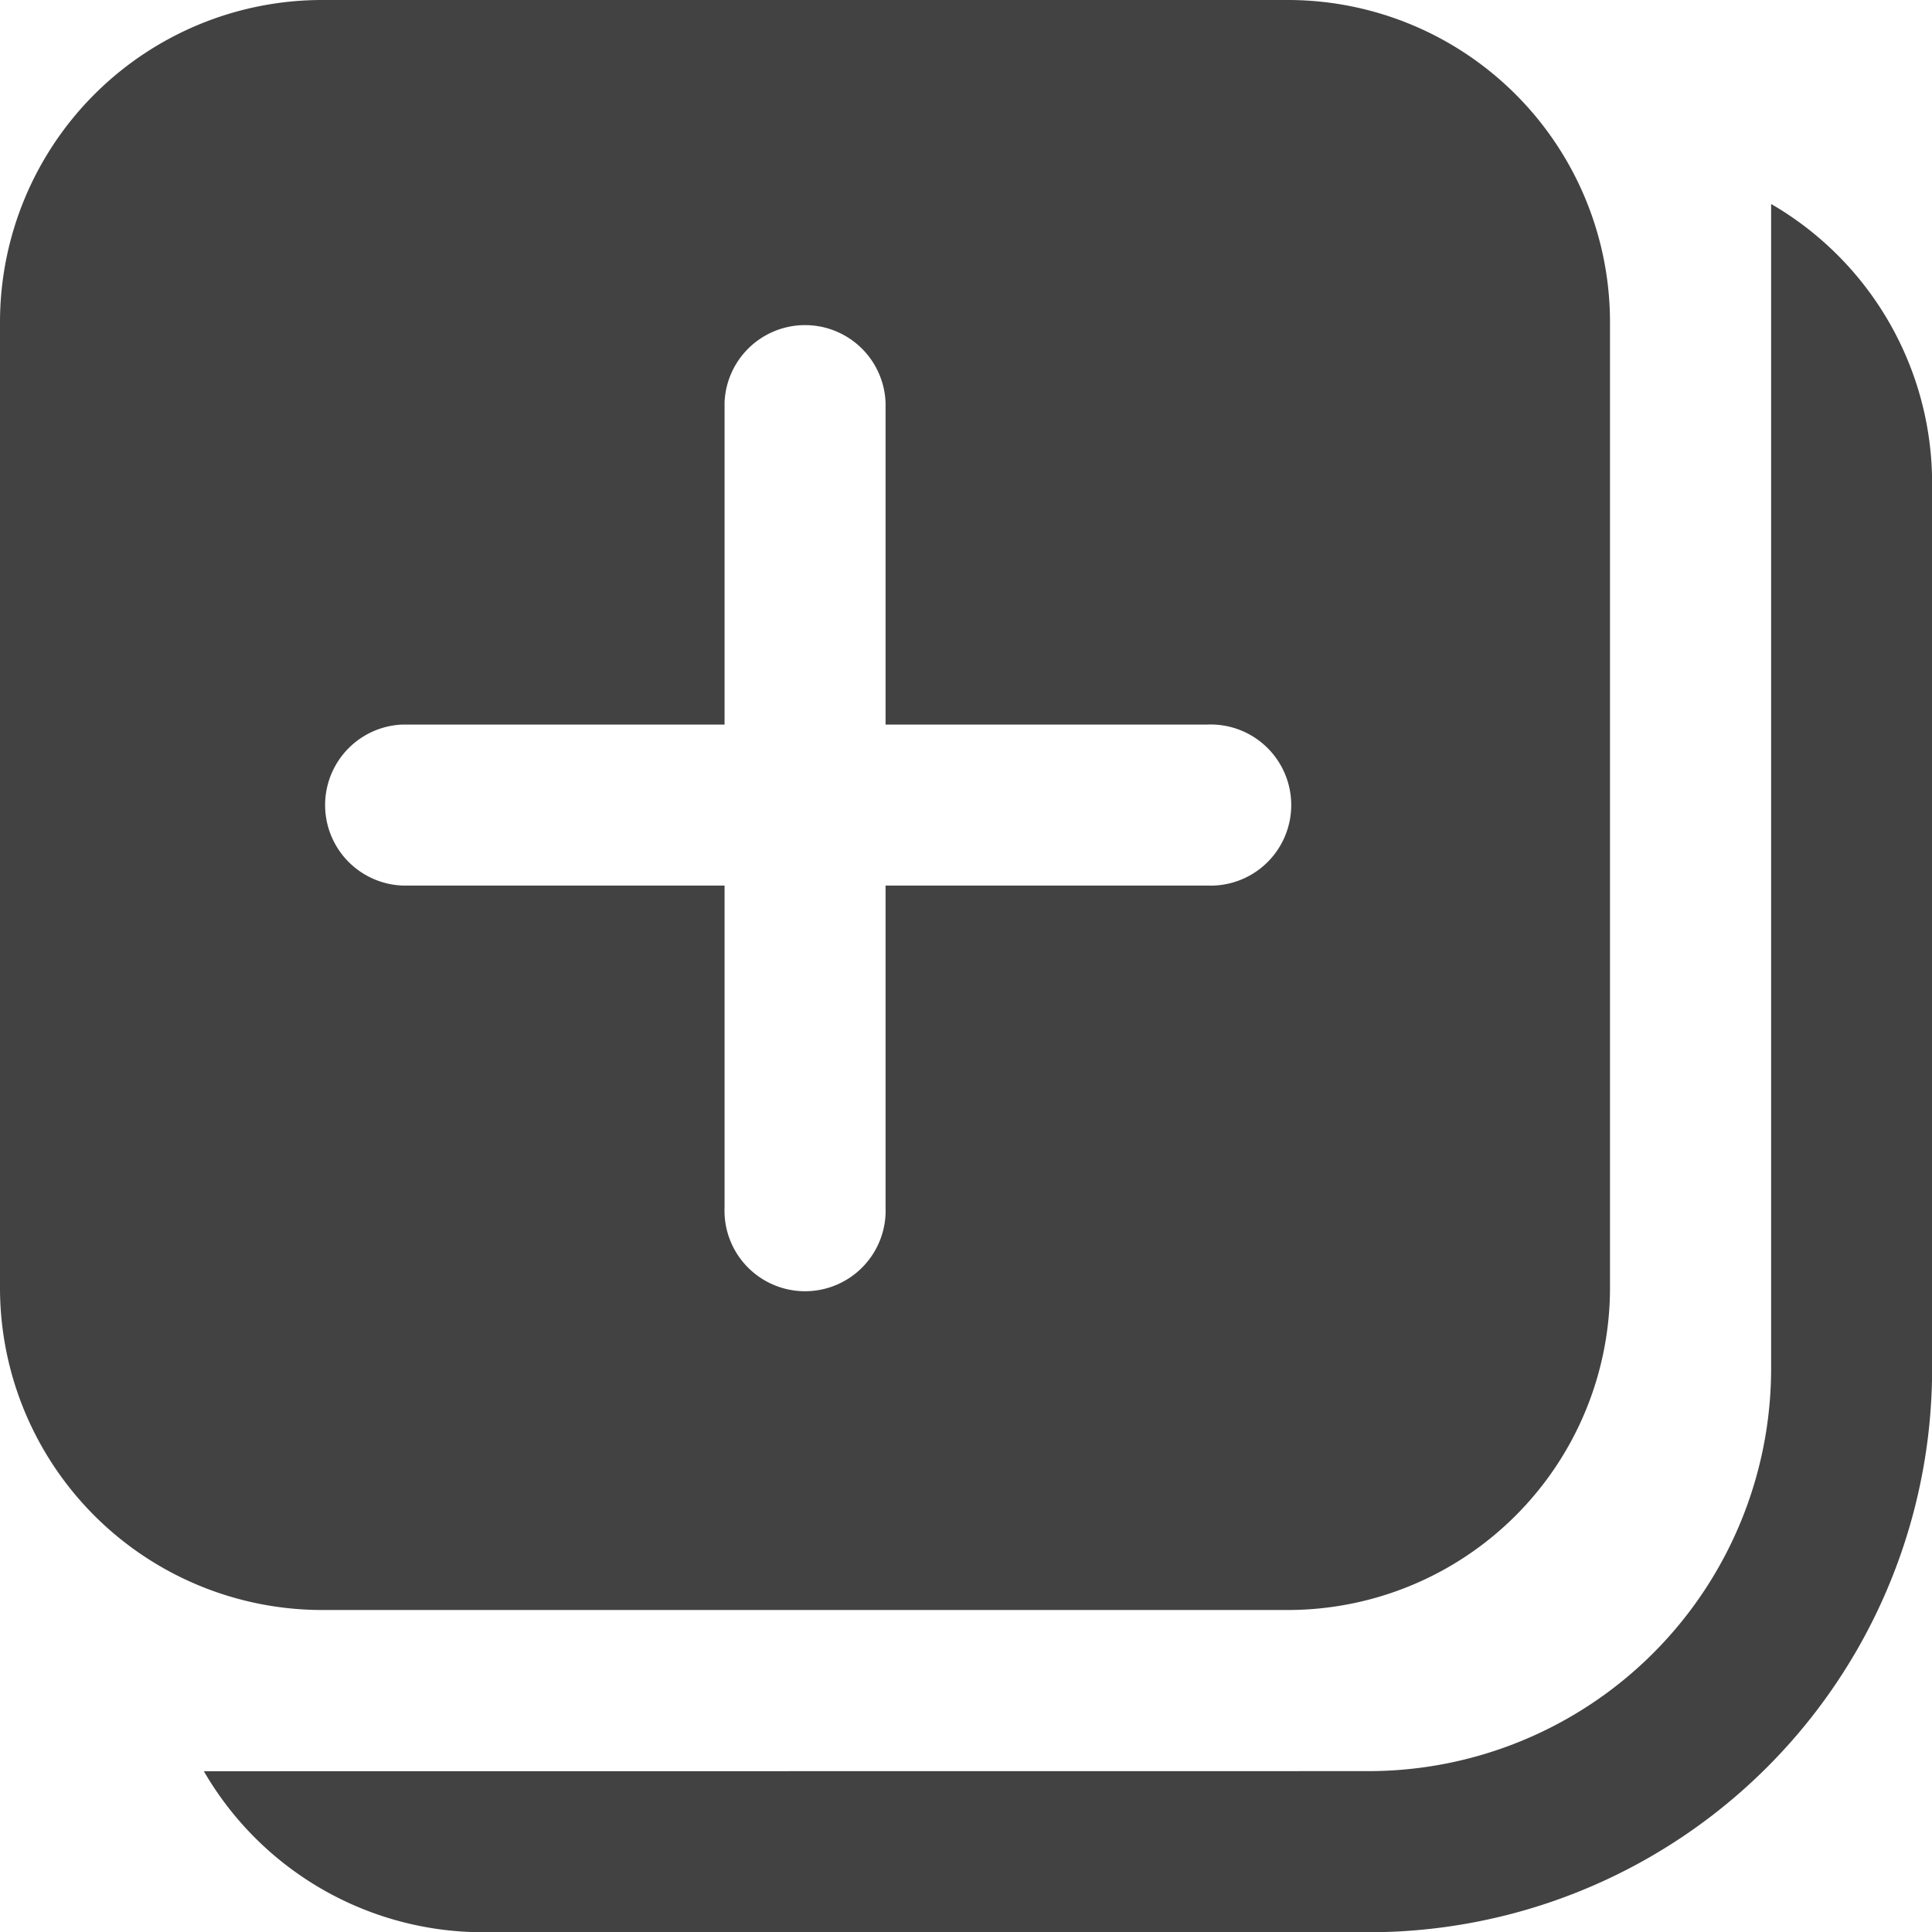
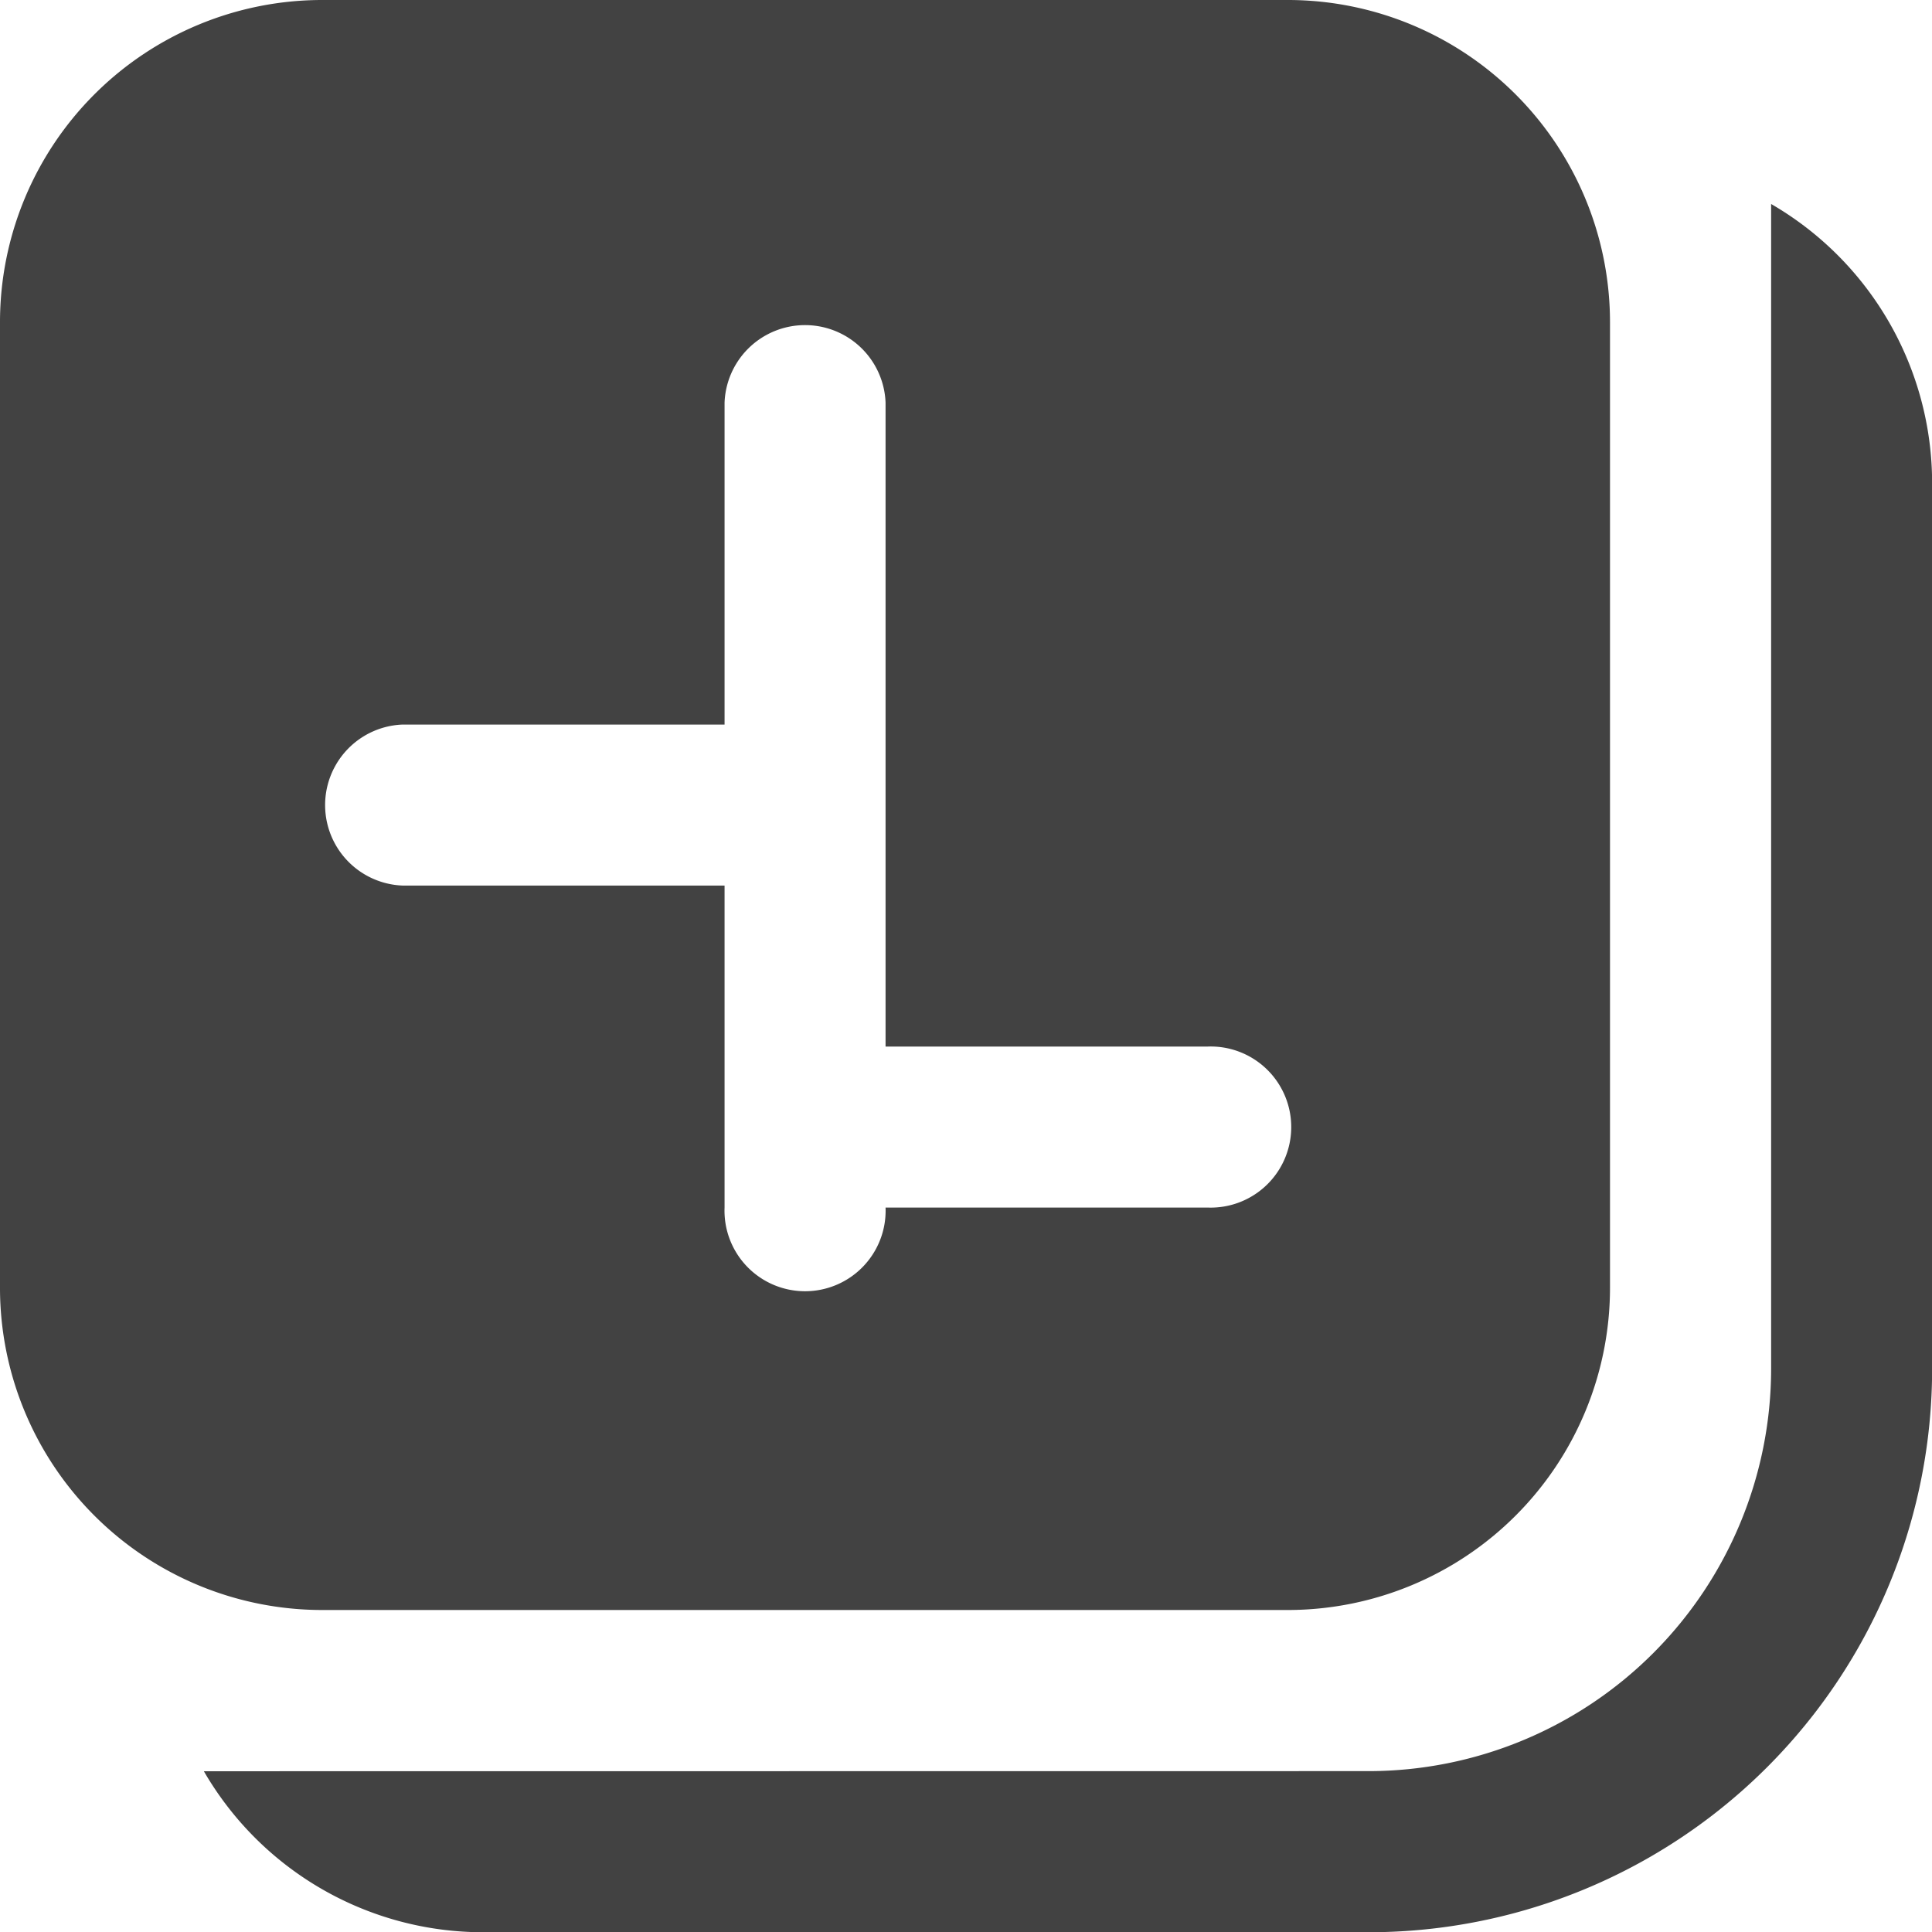
<svg xmlns="http://www.w3.org/2000/svg" width="16.044" height="16.044" viewBox="0 0 16.044 16.044">
-   <path id="Path_531" data-name="Path 531" d="M6,8.674A2.676,2.676,0,0,1,8.674,6H16.7A2.676,2.676,0,0,1,19.37,8.674V16.7A2.676,2.676,0,0,1,16.7,19.37H8.674A2.676,2.676,0,0,1,6,16.7Zm6.017,3.343H9.343a.669.669,0,0,0,0,1.337h2.674v2.674a.669.669,0,1,0,1.337,0V13.354h2.674a.669.669,0,1,0,0-1.337H13.354V9.343a.669.669,0,0,0-1.337,0Zm5.348,8.691a3.344,3.344,0,0,0,3.343-3.343V7.694a2.68,2.68,0,0,1,1.337,2.318v7.354a4.679,4.679,0,0,1-4.68,4.68H10.011a2.68,2.68,0,0,1-2.318-1.337Z" transform="translate(-6 -6)" fill="#424242" />
+   <path id="Path_531" data-name="Path 531" d="M6,8.674A2.676,2.676,0,0,1,8.674,6H16.7A2.676,2.676,0,0,1,19.37,8.674V16.7A2.676,2.676,0,0,1,16.7,19.37H8.674A2.676,2.676,0,0,1,6,16.7Zm6.017,3.343H9.343a.669.669,0,0,0,0,1.337h2.674v2.674a.669.669,0,1,0,1.337,0h2.674a.669.669,0,1,0,0-1.337H13.354V9.343a.669.669,0,0,0-1.337,0Zm5.348,8.691a3.344,3.344,0,0,0,3.343-3.343V7.694a2.68,2.68,0,0,1,1.337,2.318v7.354a4.679,4.679,0,0,1-4.68,4.68H10.011a2.68,2.68,0,0,1-2.318-1.337Z" transform="translate(-6 -6)" fill="#424242" />
</svg>